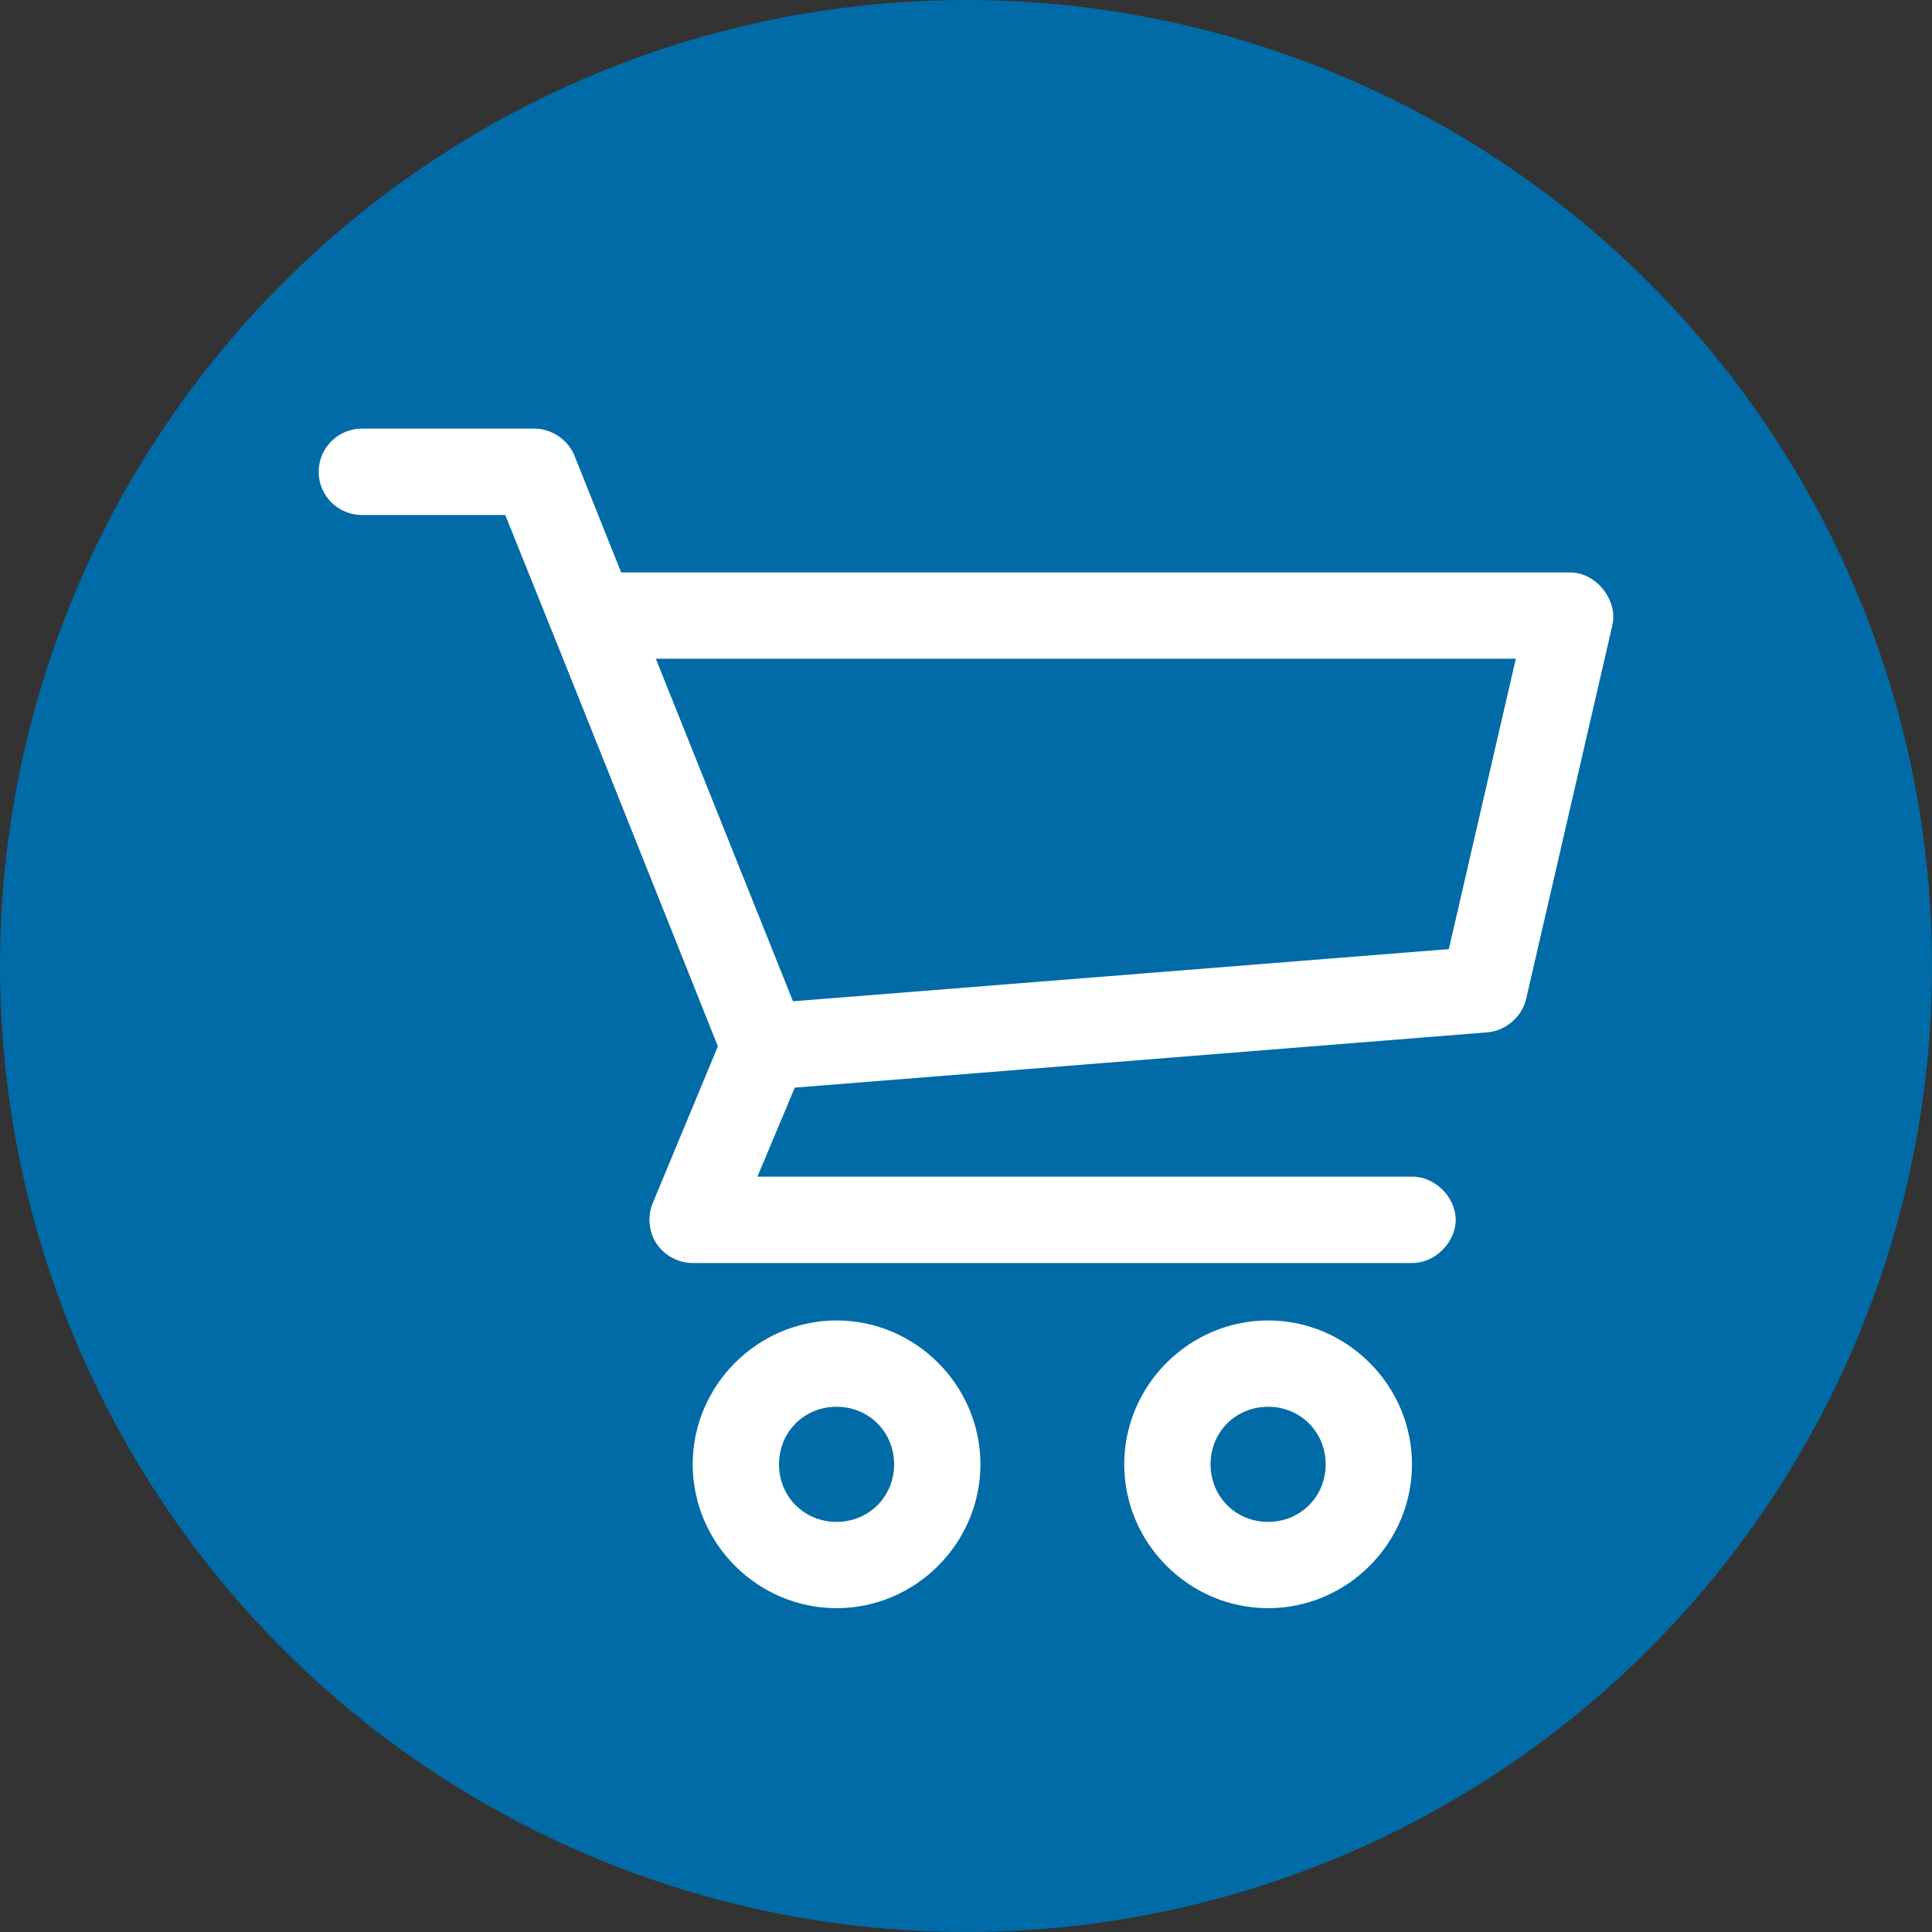
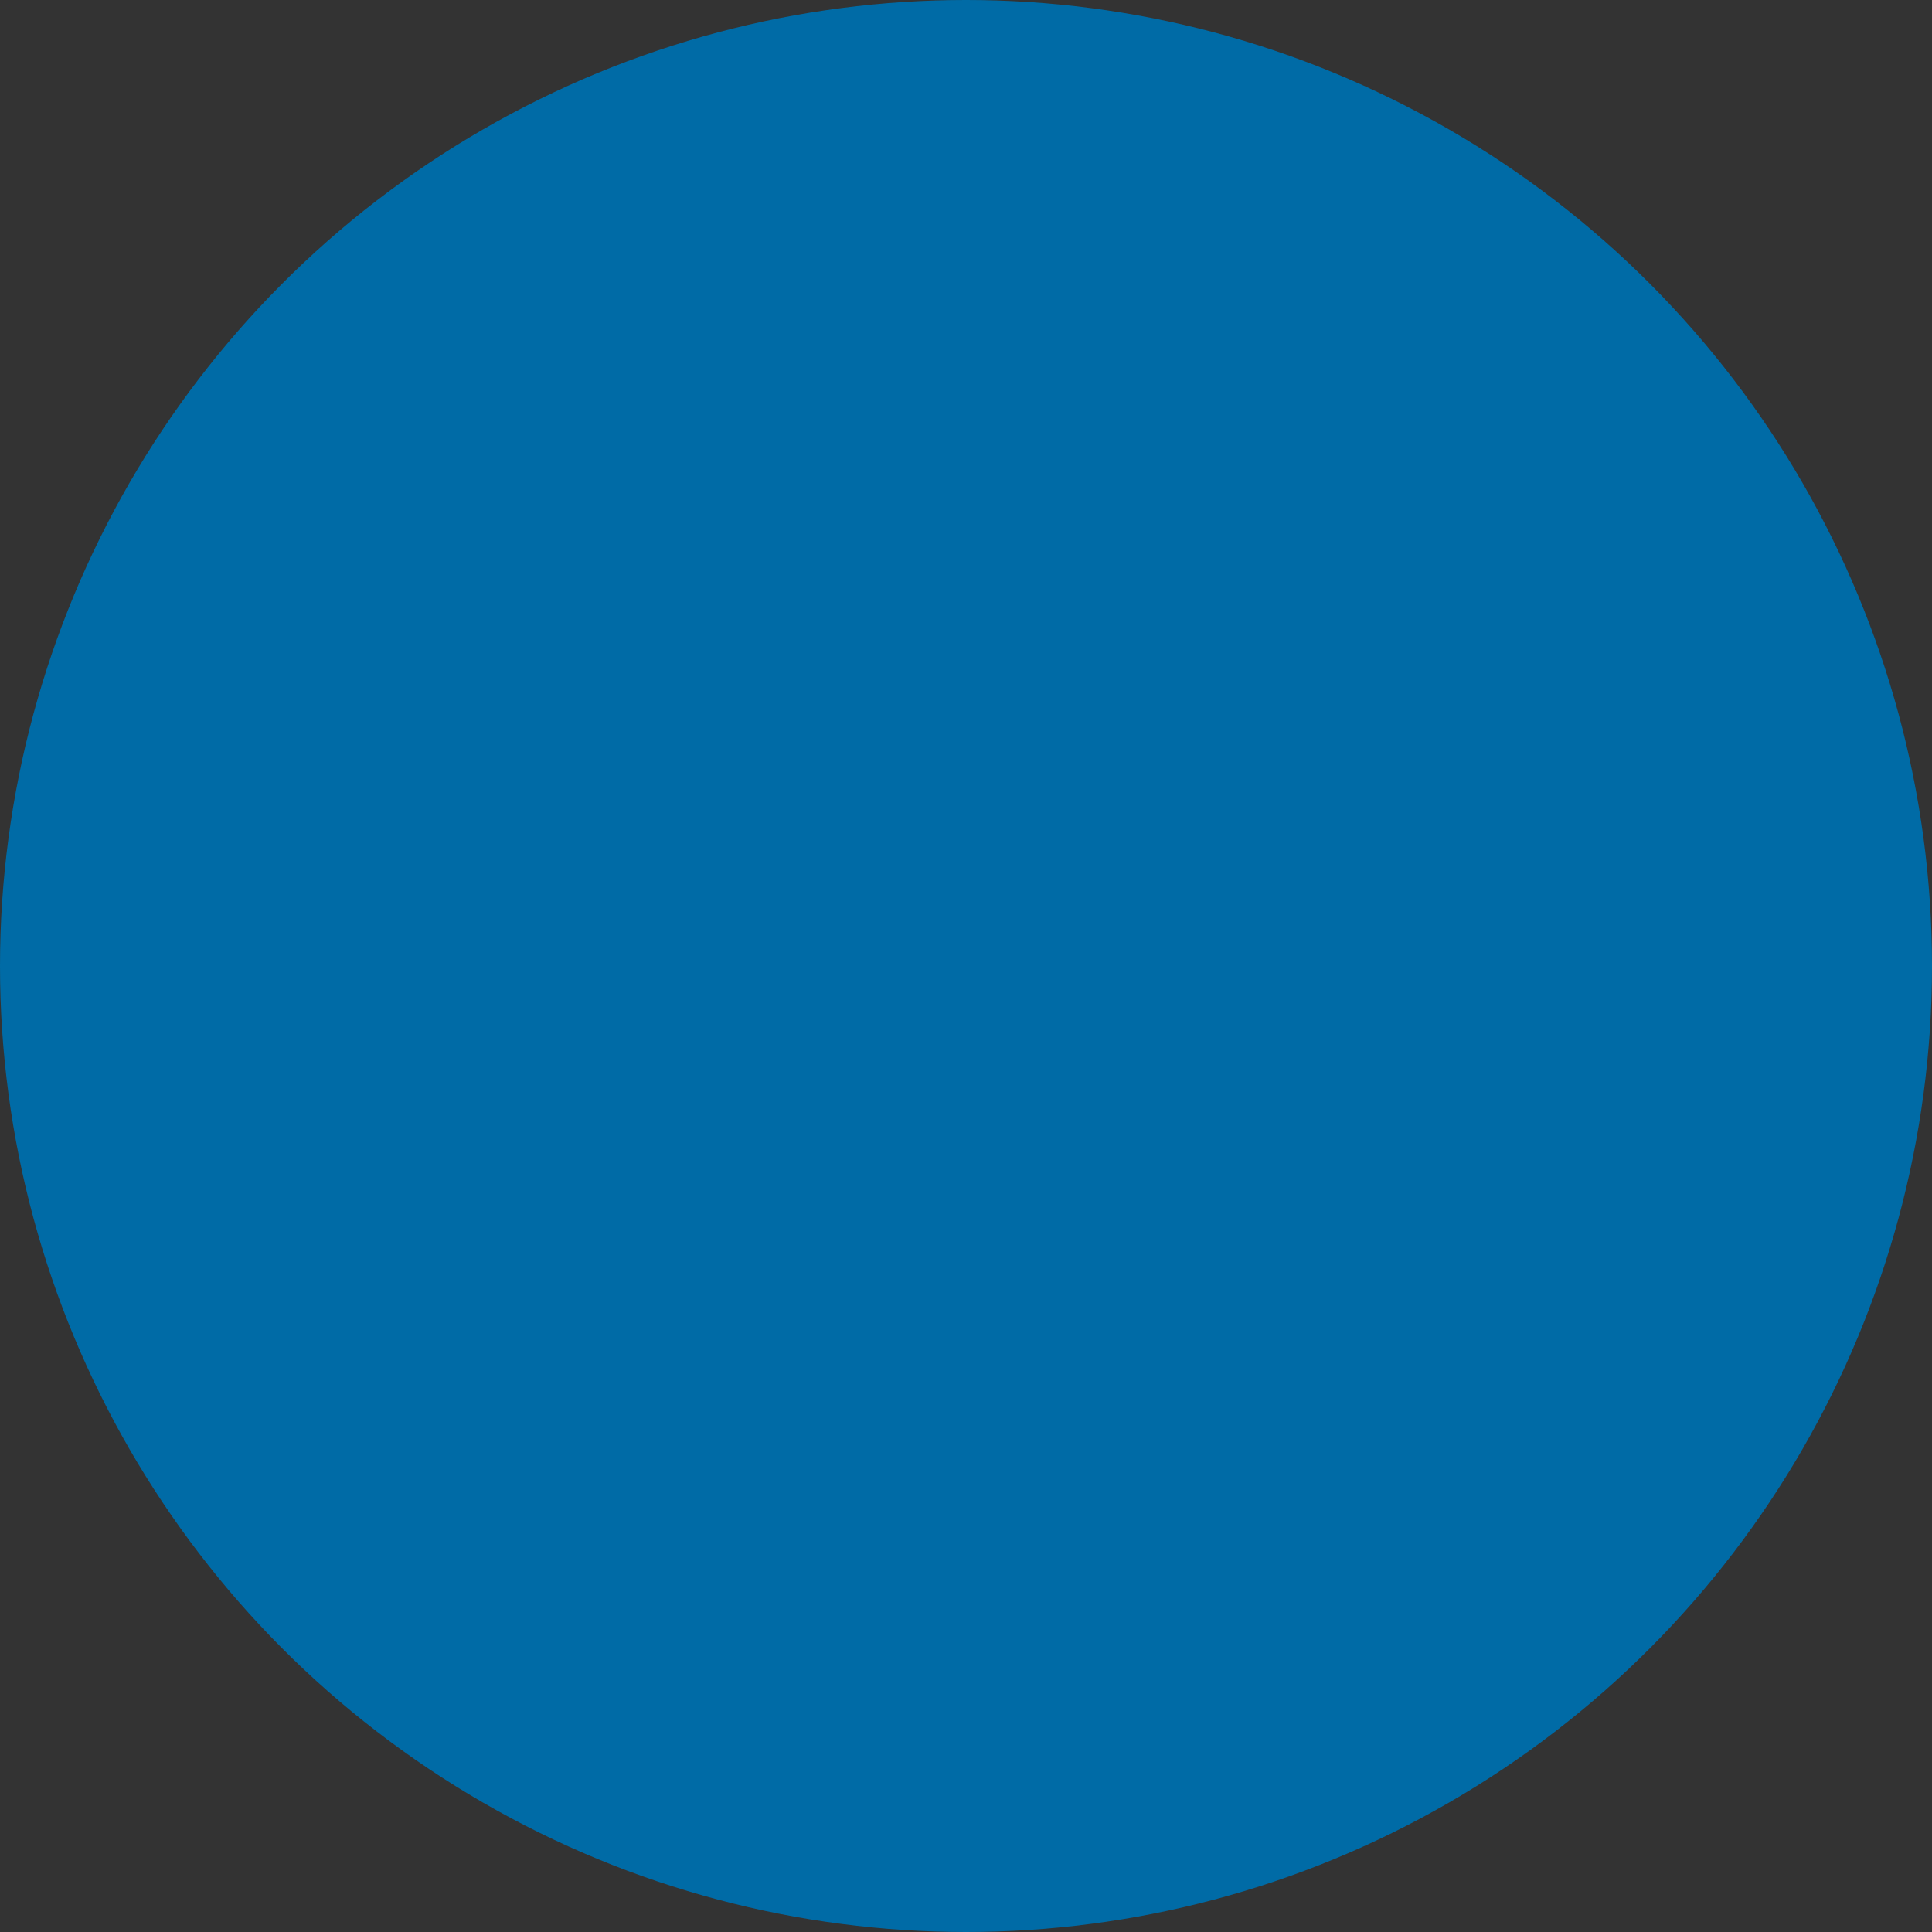
<svg xmlns="http://www.w3.org/2000/svg" id="Layer_1" width="37.898" height="37.898" viewBox="0 0 37.898 37.898">
  <rect x="0" y="0" width="37.898" height="37.898" fill="#333333" stroke="none" />
  <defs>
    <style>.cls-1{fill:#fff;}.cls-2{fill:#006ba6;}</style>
  </defs>
  <circle class="cls-2" cx="18.949" cy="18.949" r="18.949" />
-   <path class="cls-1" d="M7.098,8.408c-.467,0-.847.379-.847.847s.379.847.847.847h2.813c1.401,3.47,2.781,6.946,4.171,10.423l-1.279,3.077c-.107.257-.077.566.078.797.155.231.429.377.707.376h14.109c.447.006.858-.399.858-.847s-.411-.853-.858-.847h-12.839l.732-1.746,13.588-1.085c.356-.028.678-.305.758-.653l1.693-7.336c.111-.494-.322-1.033-.829-1.032H12.185l-.917-2.293c-.126-.31-.45-.529-.785-.529h-3.386ZM12.865,12.922h16.869l-1.314,5.696-12.865,1.023-2.69-6.719ZM16.41,25.902c-1.548,0-2.822,1.273-2.822,2.822s1.273,2.822,2.822,2.822,2.822-1.273,2.822-2.822-1.273-2.822-2.822-2.822ZM24.875,25.902c-1.548,0-2.822,1.273-2.822,2.822s1.273,2.822,2.822,2.822,2.822-1.273,2.822-2.822-1.273-2.822-2.822-2.822ZM16.41,27.595c.633,0,1.129.495,1.129,1.129s-.495,1.129-1.129,1.129-1.129-.495-1.129-1.129.495-1.129,1.129-1.129ZM24.875,27.595c.633,0,1.129.495,1.129,1.129s-.495,1.129-1.129,1.129-1.129-.495-1.129-1.129.495-1.129,1.129-1.129Z" />
</svg>